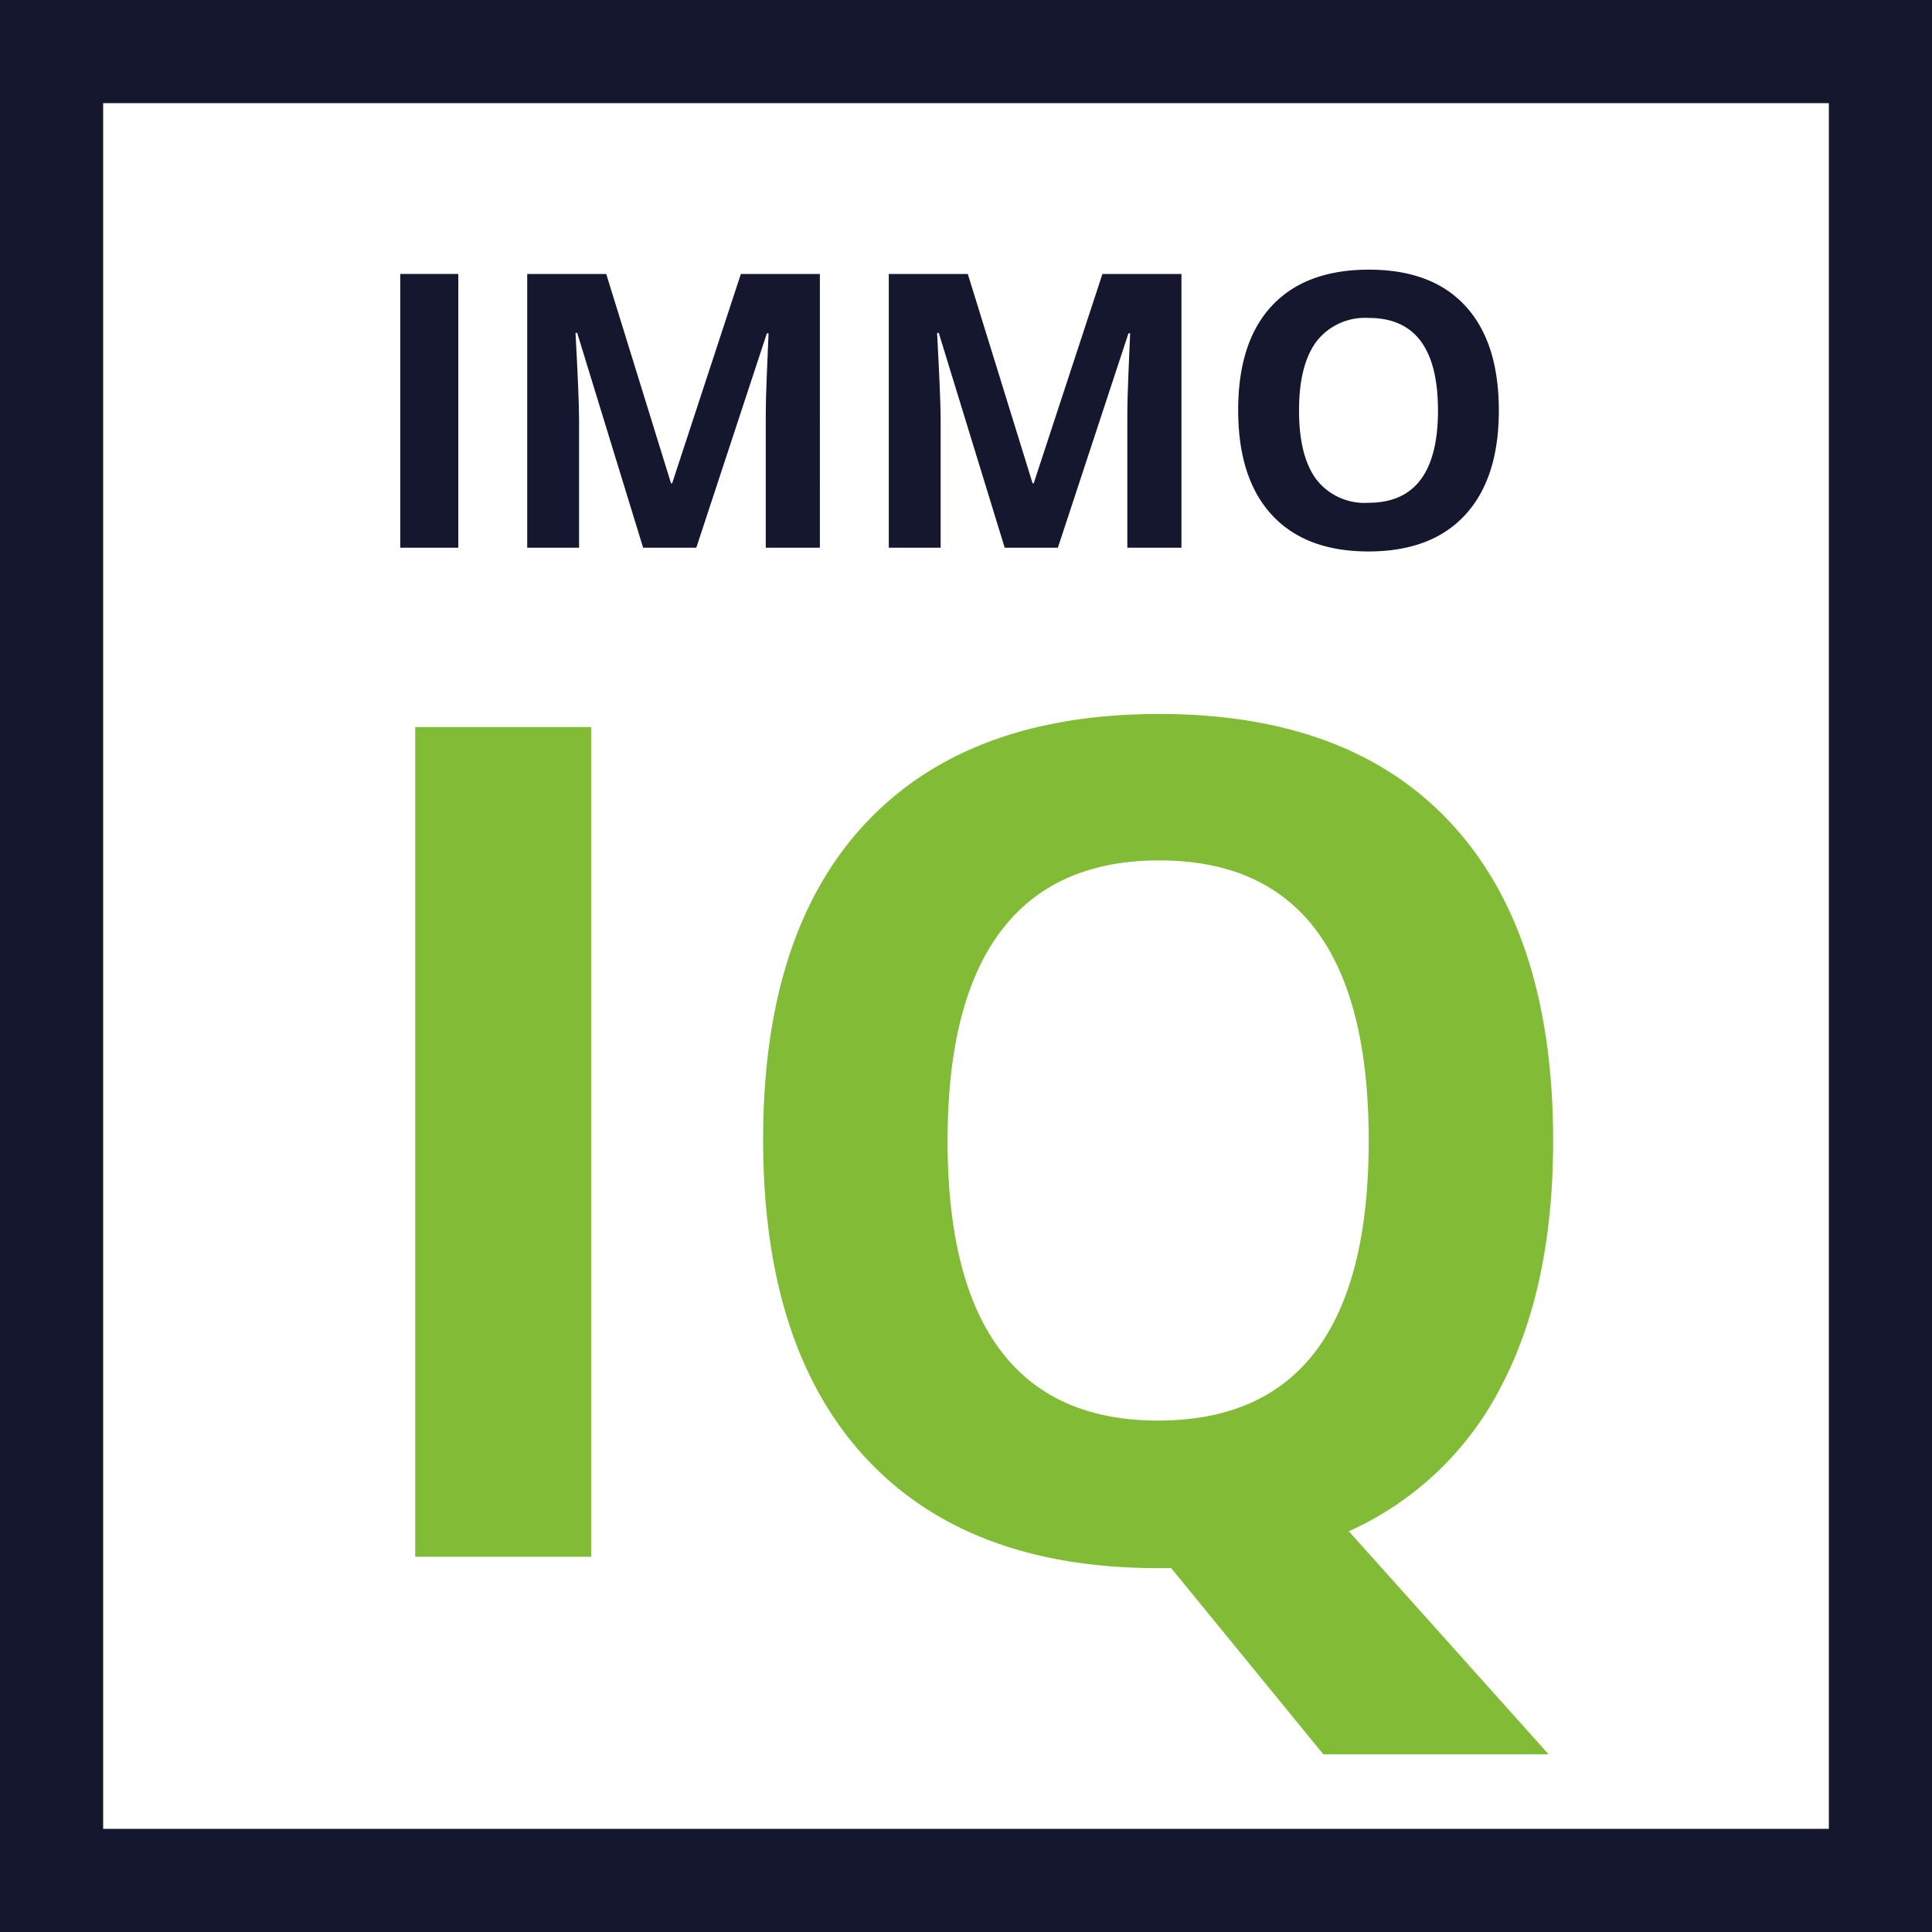
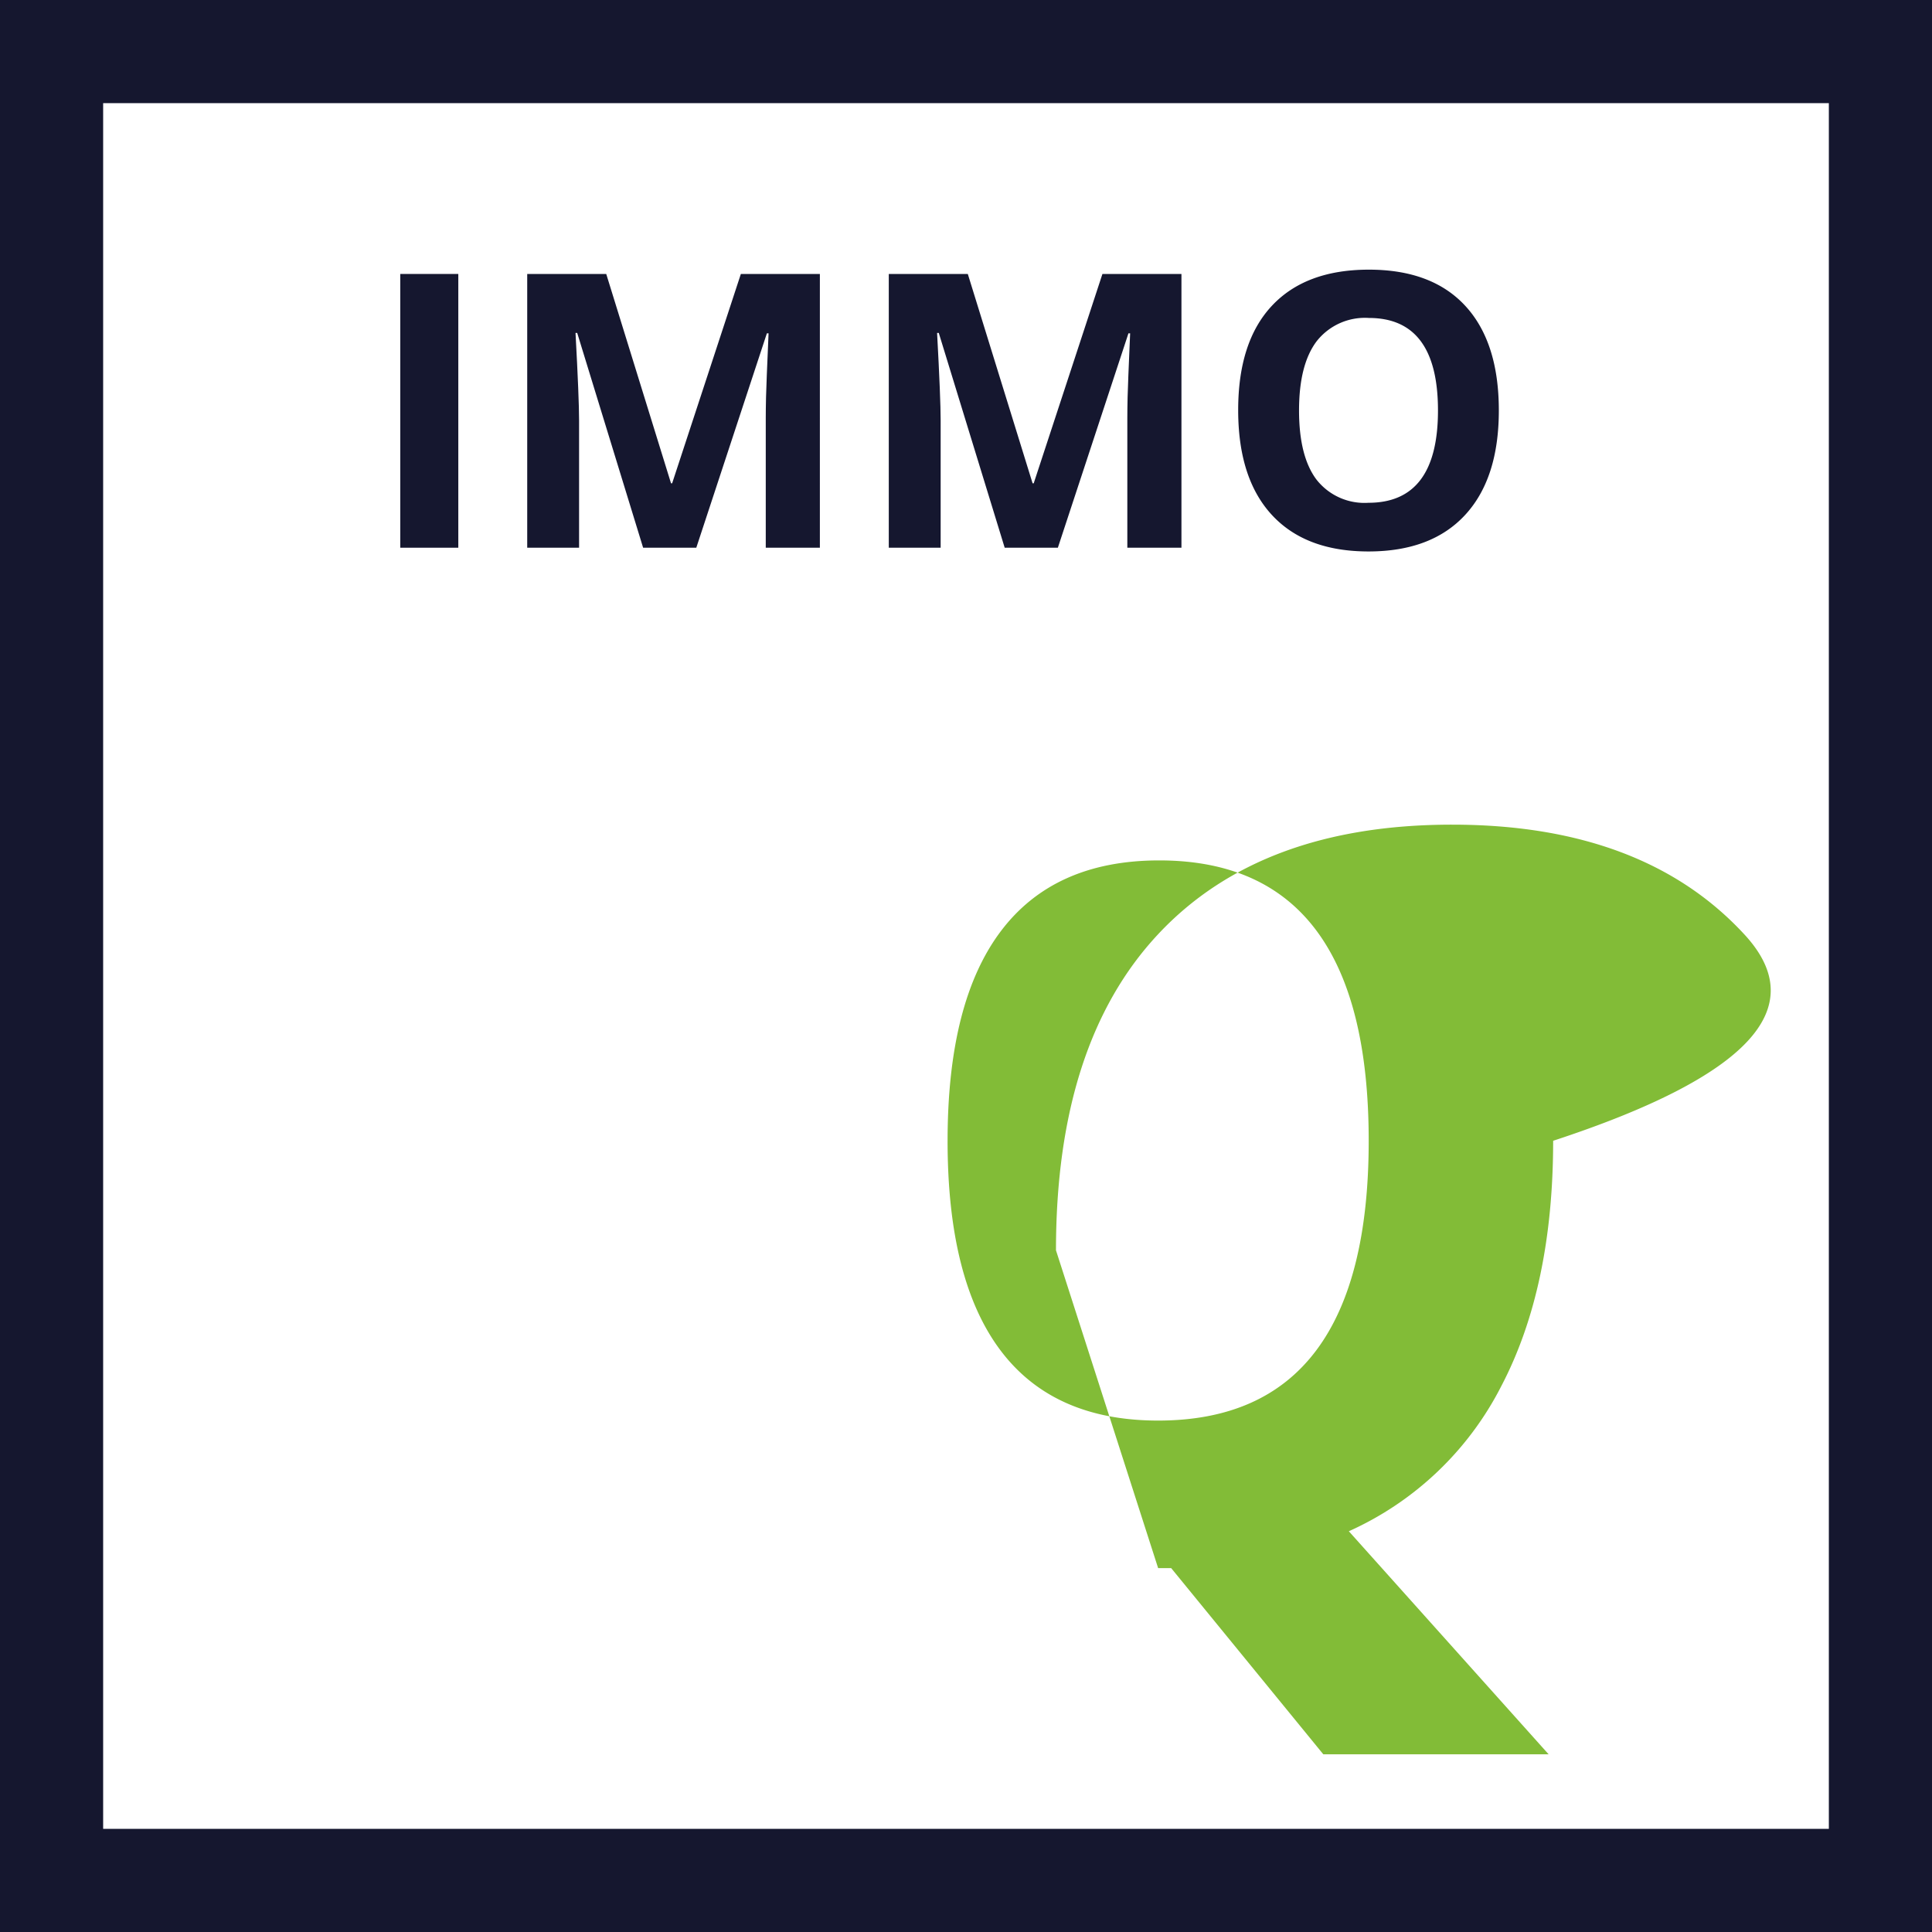
<svg xmlns="http://www.w3.org/2000/svg" id="Layer_1" data-name="Layer 1" viewBox="0 0 250.764 250.764">
  <defs>
    <style>.cls-1{fill:#15172f;}.cls-2{fill:#82bc37;}</style>
  </defs>
  <path class="cls-1" d="M275.382,275.382H24.618V24.618H275.382ZM38.006,261.994H261.994V38.006H38.006Z" transform="translate(-24.618 -24.618)" />
  <path class="cls-1" d="M76.57,95.709V60.177H84.104V95.709Z" transform="translate(-24.618 -24.618)" />
  <path class="cls-1" d="M108.092,95.709,99.537,67.833H99.318q.462,8.506.462,11.35V95.709H93.048V60.177h10.256l8.409,27.171h.146l8.919-27.171h10.256V95.709H124.01V78.891q0-1.191.036-2.746t.328-8.263h-.219l-9.162,27.828Z" transform="translate(-24.618 -24.618)" />
  <path class="cls-1" d="M155.022,95.709l-8.555-27.876h-.219q.462,8.506.462,11.35V95.709h-6.732V60.177h10.256l8.409,27.171h.146l8.919-27.171h10.256V95.709h-7.024V78.891q0-1.191.036-2.746t.328-8.263h-.219l-9.162,27.828Z" transform="translate(-24.618 -24.618)" />
  <path class="cls-1" d="M219.159,77.894q0,8.822-4.375,13.561t-12.541,4.739q-8.166,0-12.541-4.739t-4.375-13.61q0-8.871,4.387-13.549t12.577-4.678q8.19,0,12.528,4.715T219.159,77.894Zm-25.932,0q0,5.954,2.26,8.968a7.909,7.909,0,0,0,6.756,3.014q9.017,0,9.017-11.982,0-12.006-8.968-12.006a7.962,7.962,0,0,0-6.781,3.026Q193.227,71.94,193.227,77.894Z" transform="translate(-24.618 -24.618)" />
-   <path class="cls-2" d="M78.513,226.681V118.984h22.836V226.681Z" transform="translate(-24.618 -24.618)" />
-   <path class="cls-2" d="M226.209,172.685q0,19.005-6.74,31.86A41.11,41.11,0,0,1,199.69,223.366l25.93,28.95H196.375l-19.742-24.162H174.939q-24.751,0-38.011-14.364t-13.26-41.252q0-26.887,13.296-41.068t38.121-14.18q24.825,0,37.974,14.291T226.209,172.685Zm-78.6,0q0,18.048,6.851,27.182t20.479,9.134q27.329,0,27.329-36.316,0-36.39-27.182-36.39-13.628,0-20.552,9.171T147.61,172.685Z" transform="translate(-24.618 -24.618)" />
+   <path class="cls-2" d="M226.209,172.685q0,19.005-6.74,31.86A41.11,41.11,0,0,1,199.69,223.366l25.93,28.95H196.375l-19.742-24.162H174.939t-13.26-41.252q0-26.887,13.296-41.068t38.121-14.18q24.825,0,37.974,14.291T226.209,172.685Zm-78.6,0q0,18.048,6.851,27.182t20.479,9.134q27.329,0,27.329-36.316,0-36.39-27.182-36.39-13.628,0-20.552,9.171T147.61,172.685Z" transform="translate(-24.618 -24.618)" />
</svg>